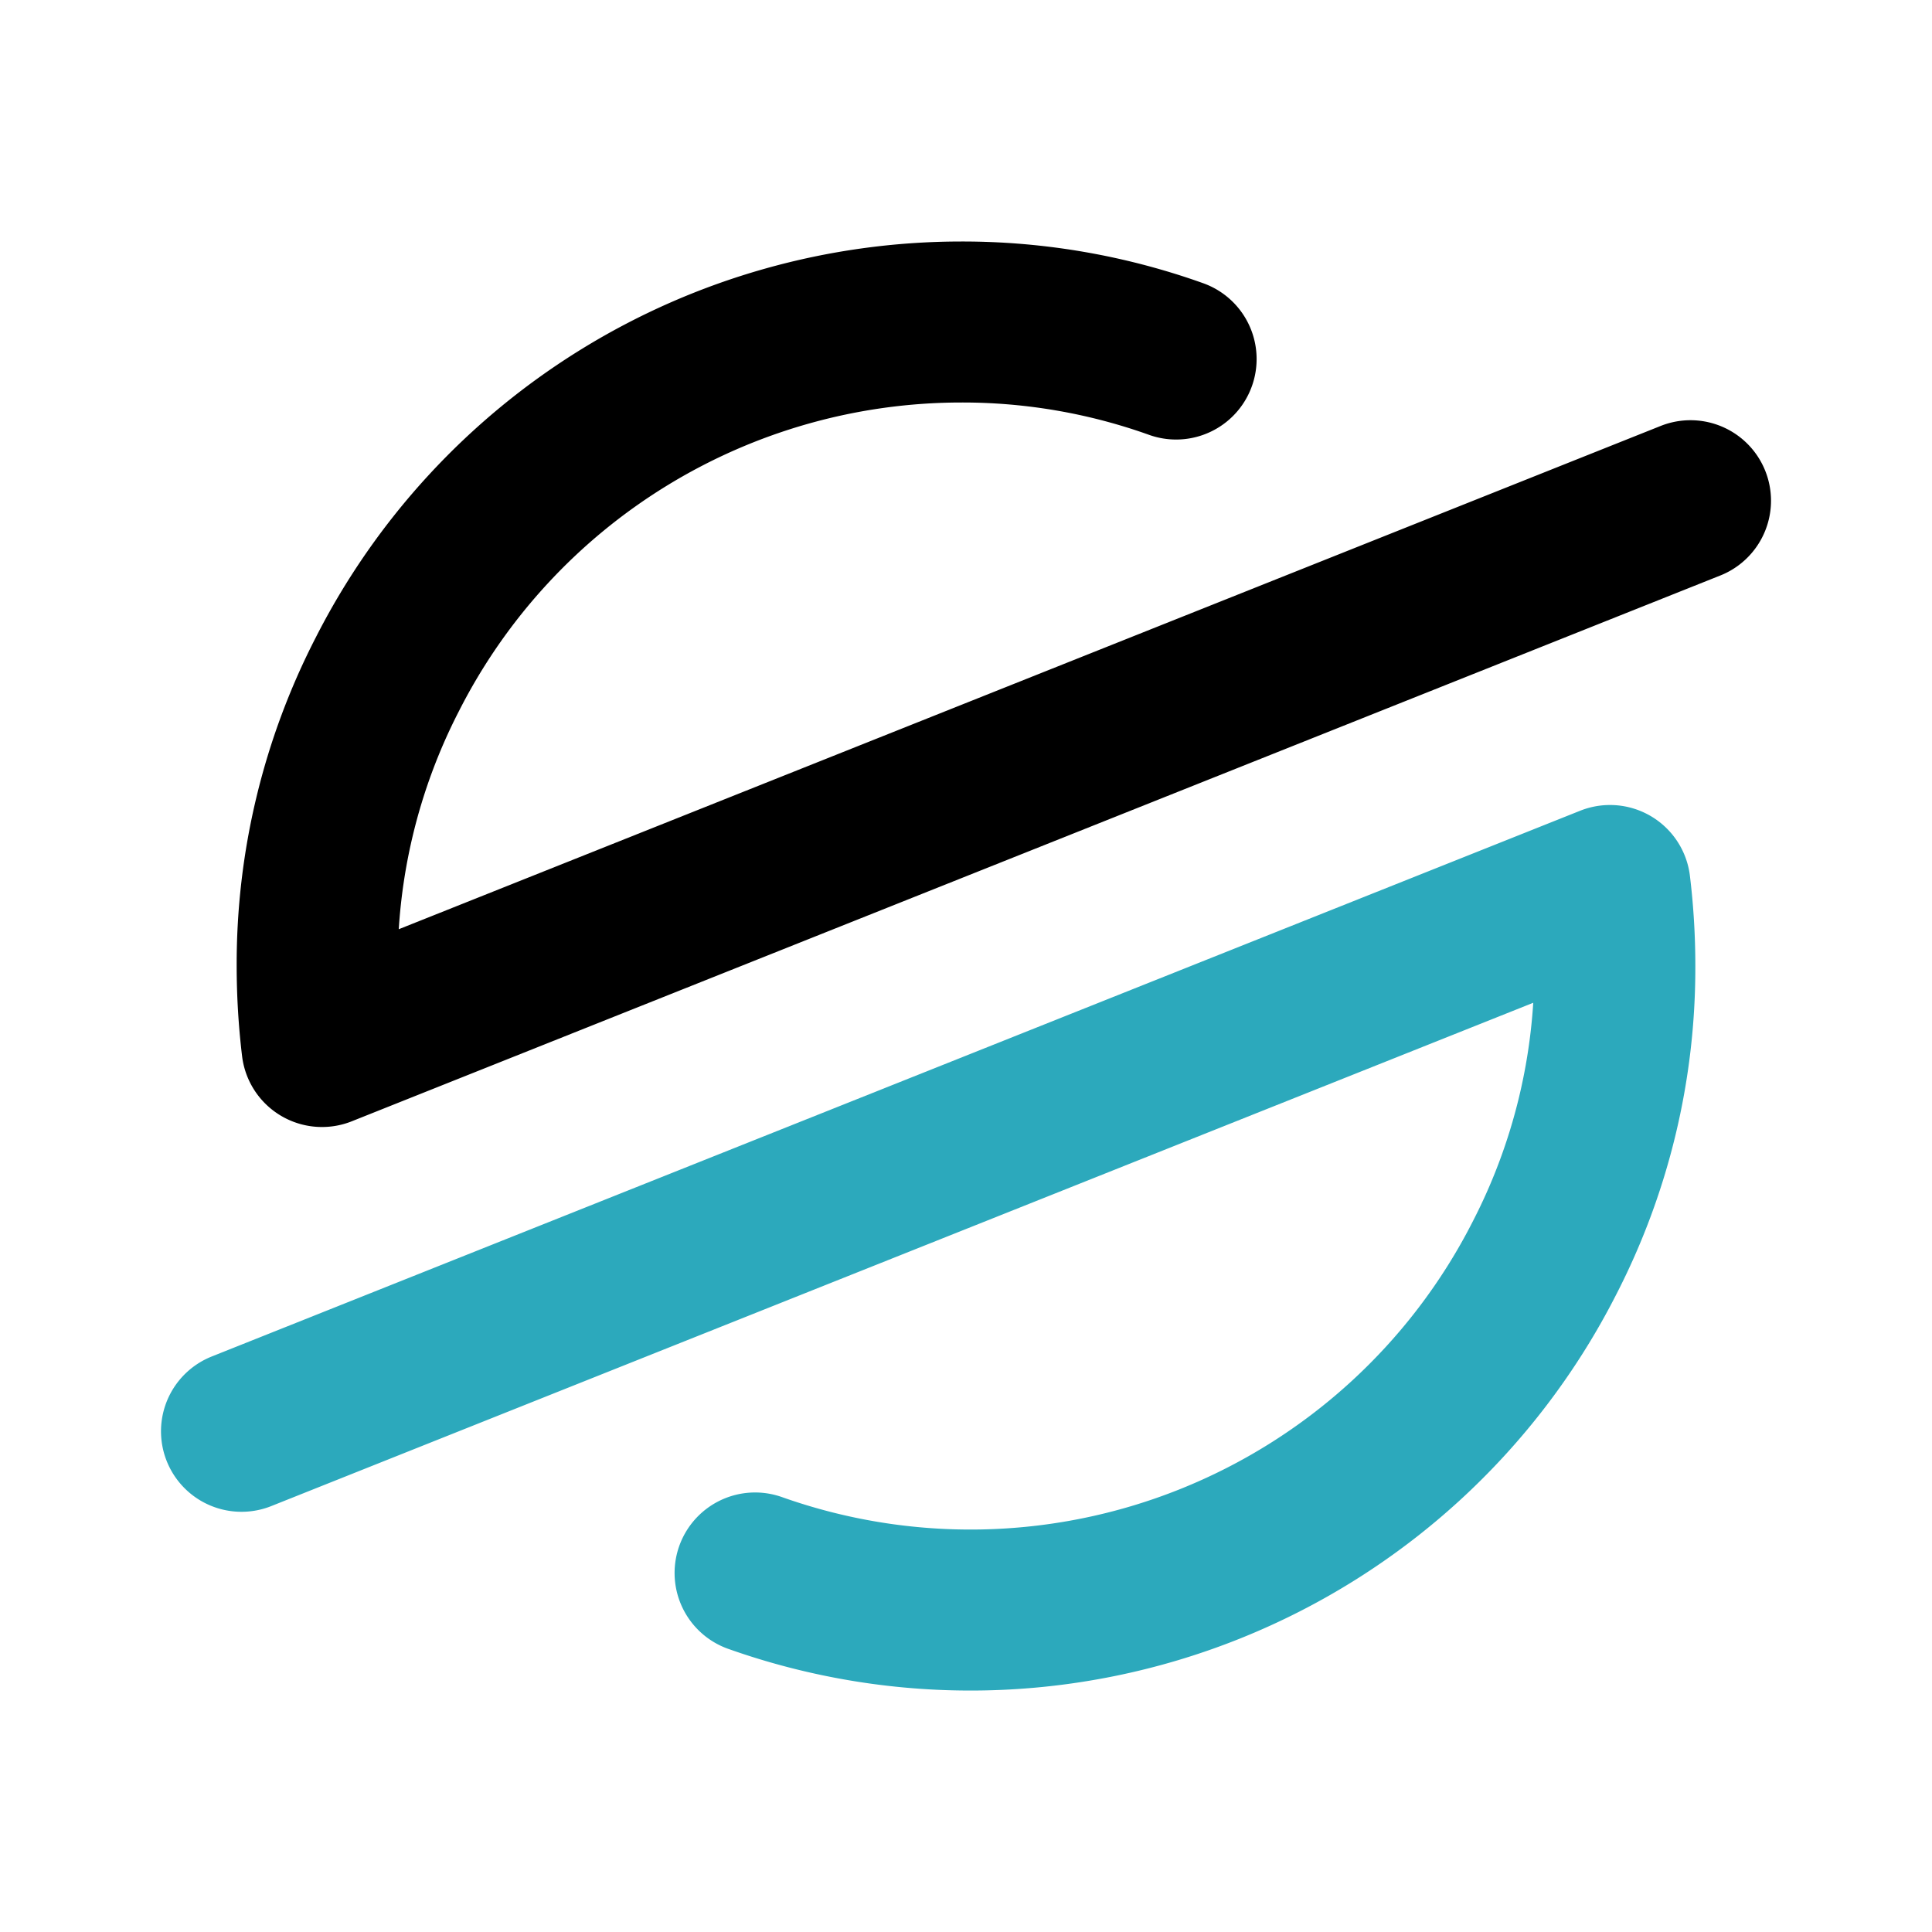
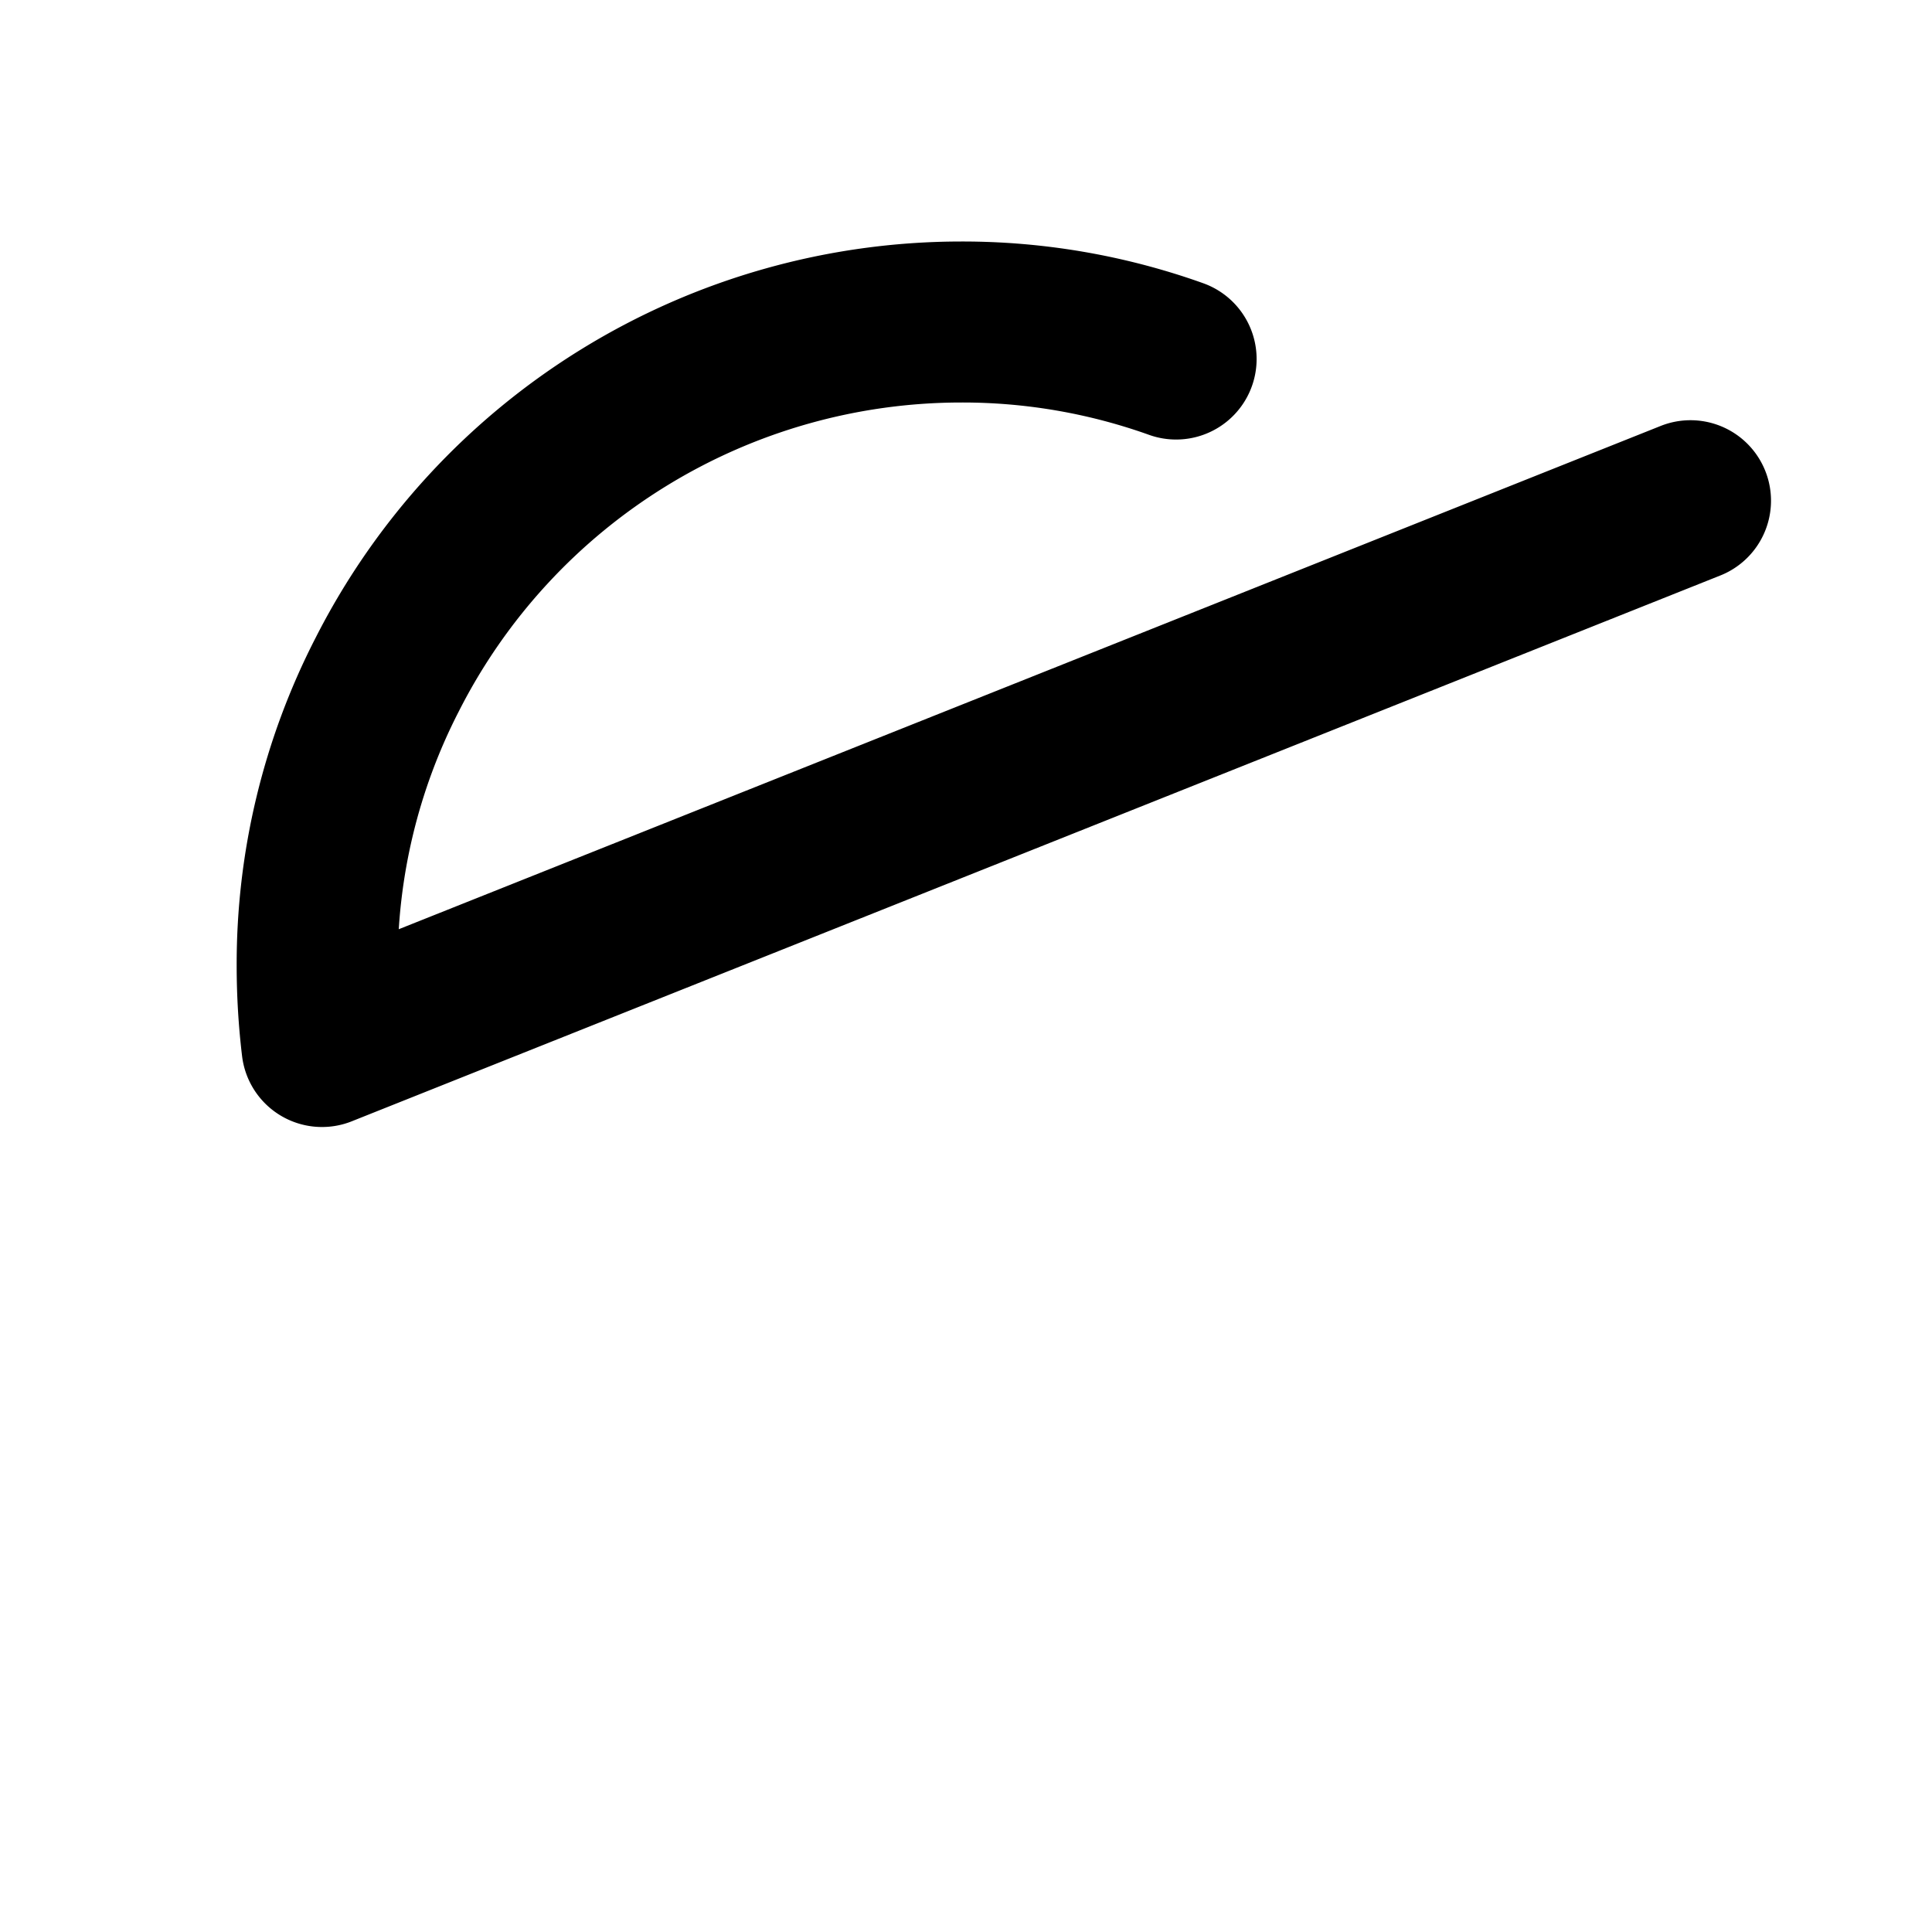
<svg xmlns="http://www.w3.org/2000/svg" fill="#000000" width="800px" height="800px" viewBox="0 0 24 24" id="stellar" data-name="Line Color" class="icon line-color">
  <path id="primary" d="M21,6.22,4,13H4a8.43,8.43,0,0,1-.06-1,7.86,7.86,0,0,1,.87-3.62A8,8,0,0,1,11.94,4a7.88,7.88,0,0,1,2.67.46" style="fill: none; stroke: rgb(0, 0, 0); stroke-linecap: round; stroke-linejoin: round; stroke-width: 2;" />
-   <path id="secondary" d="M9.38,19.54a8,8,0,0,0,9.81-3.92A7.86,7.86,0,0,0,20.06,12,8.26,8.26,0,0,0,20,11h0L3,17.78" style="fill: none; stroke: rgb(44, 169, 188); stroke-linecap: round; stroke-linejoin: round; stroke-width: 2;" />
</svg>